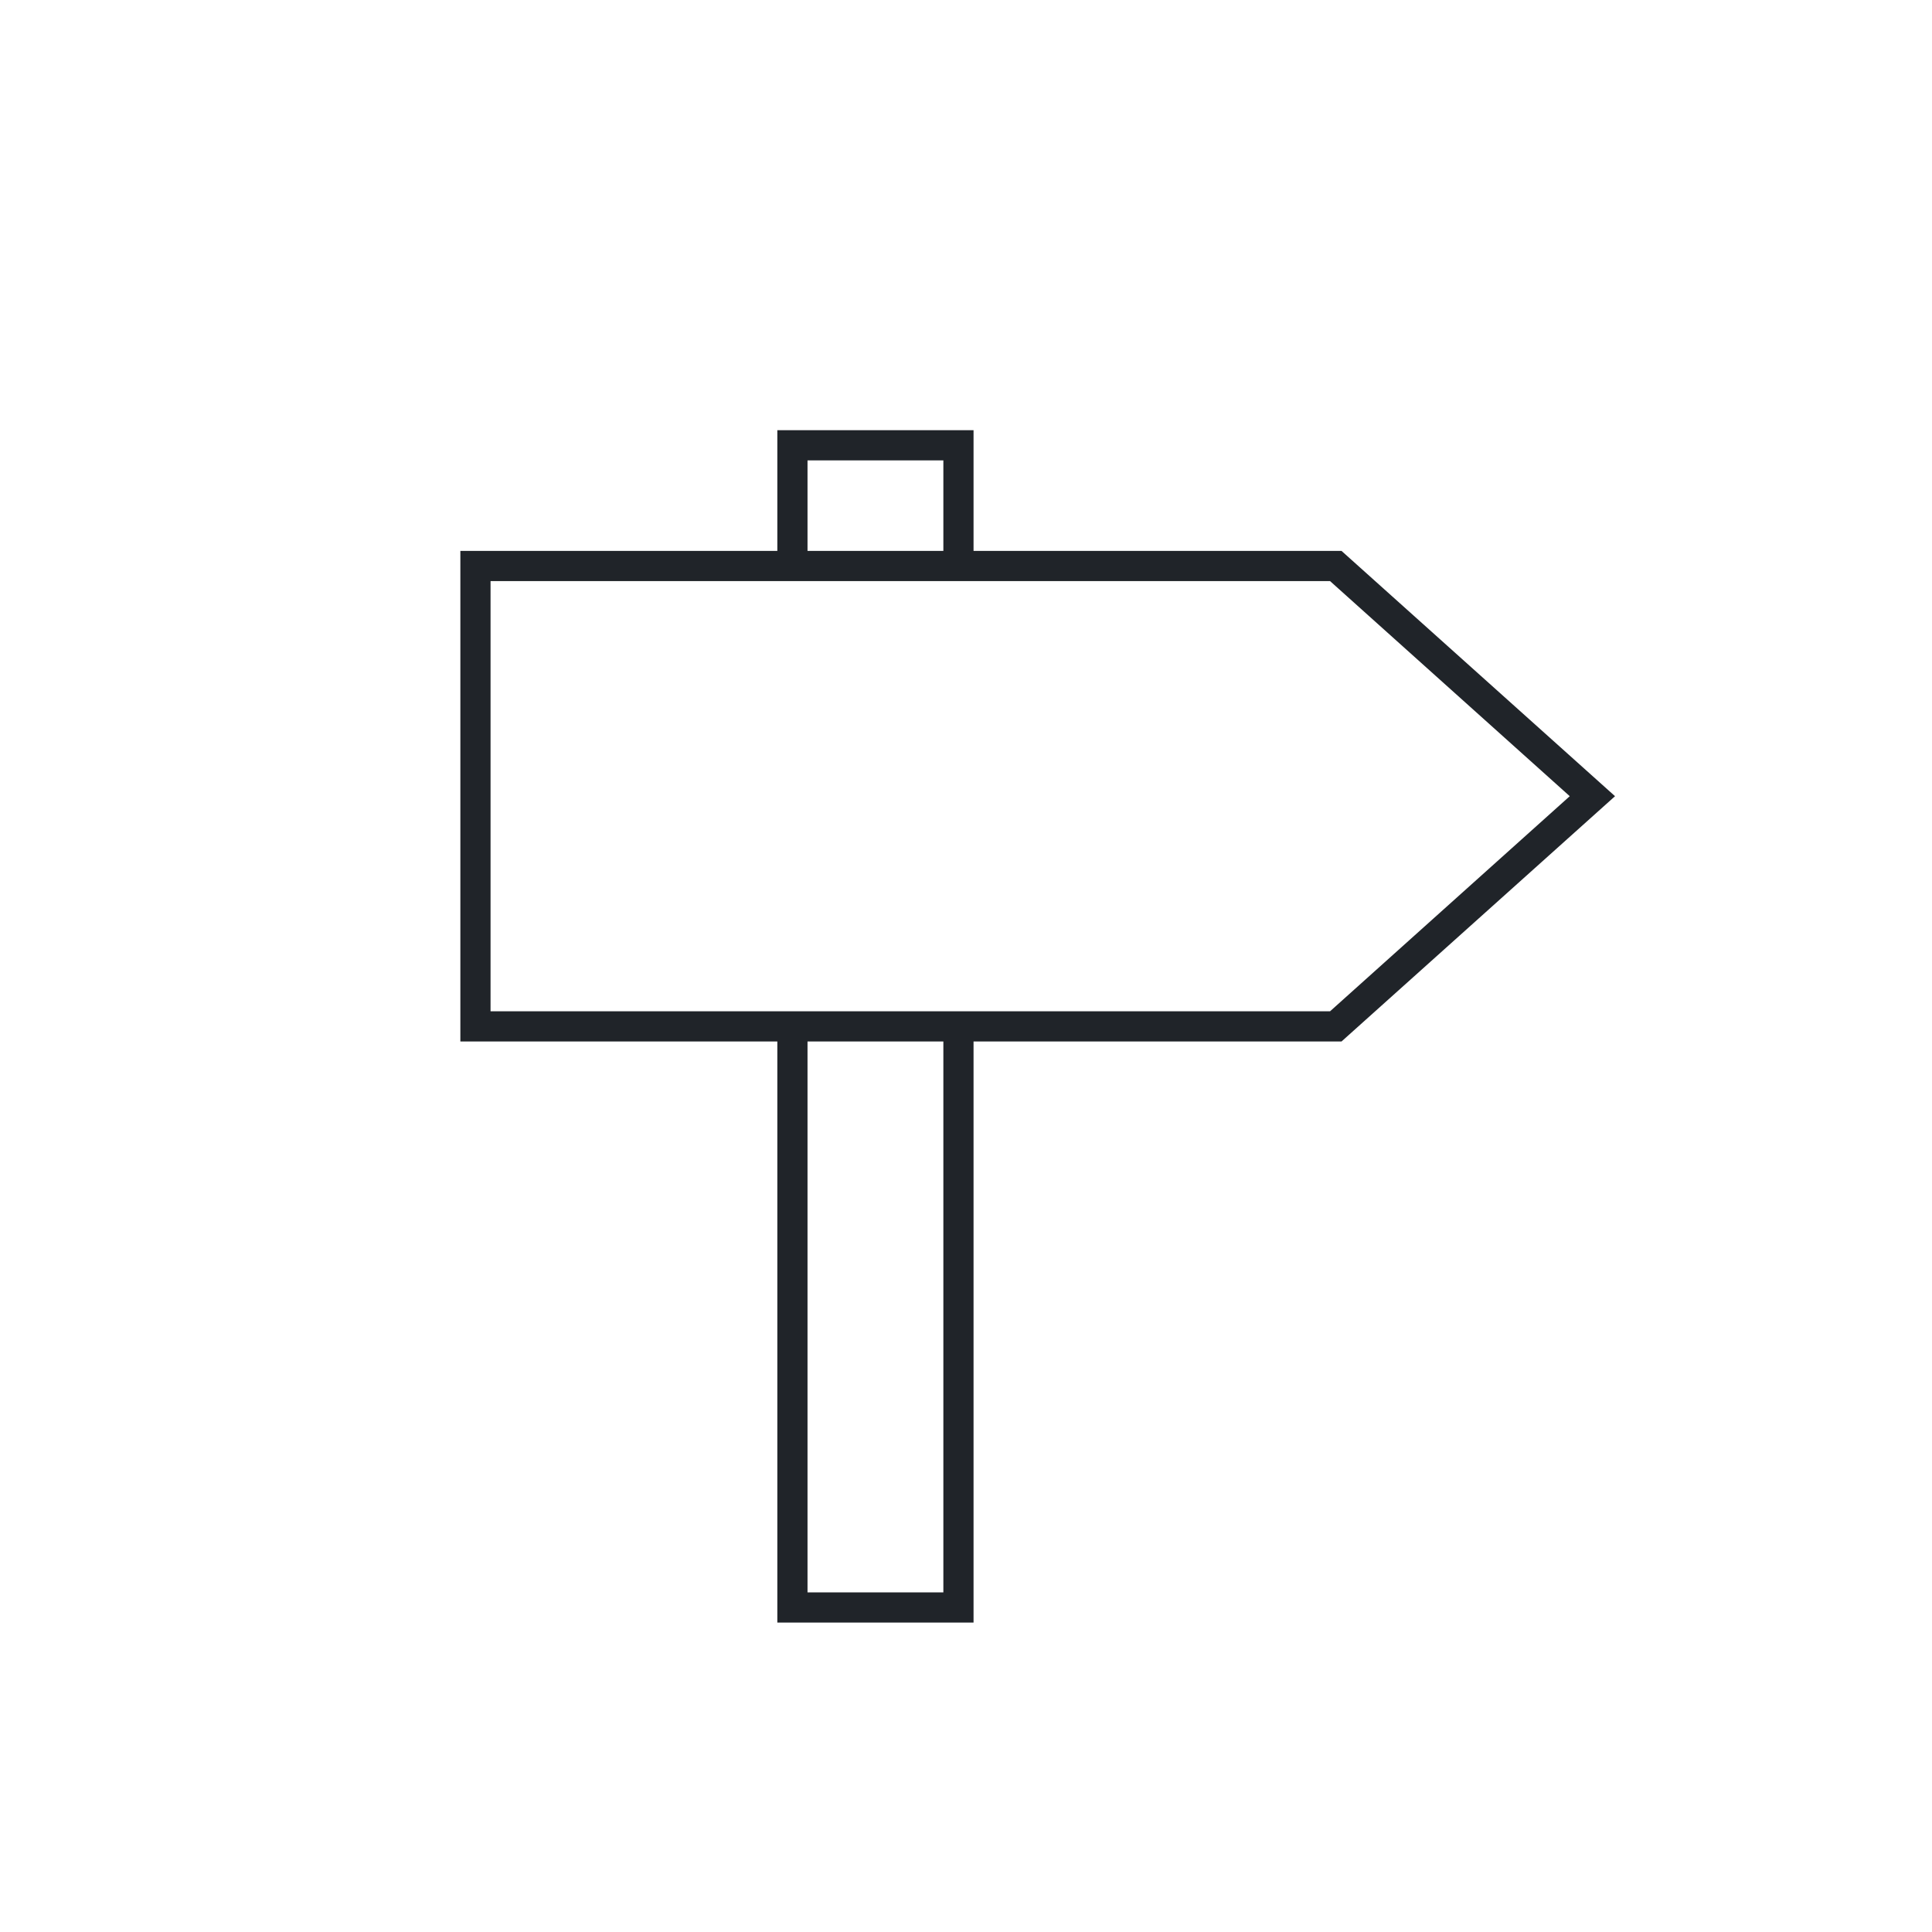
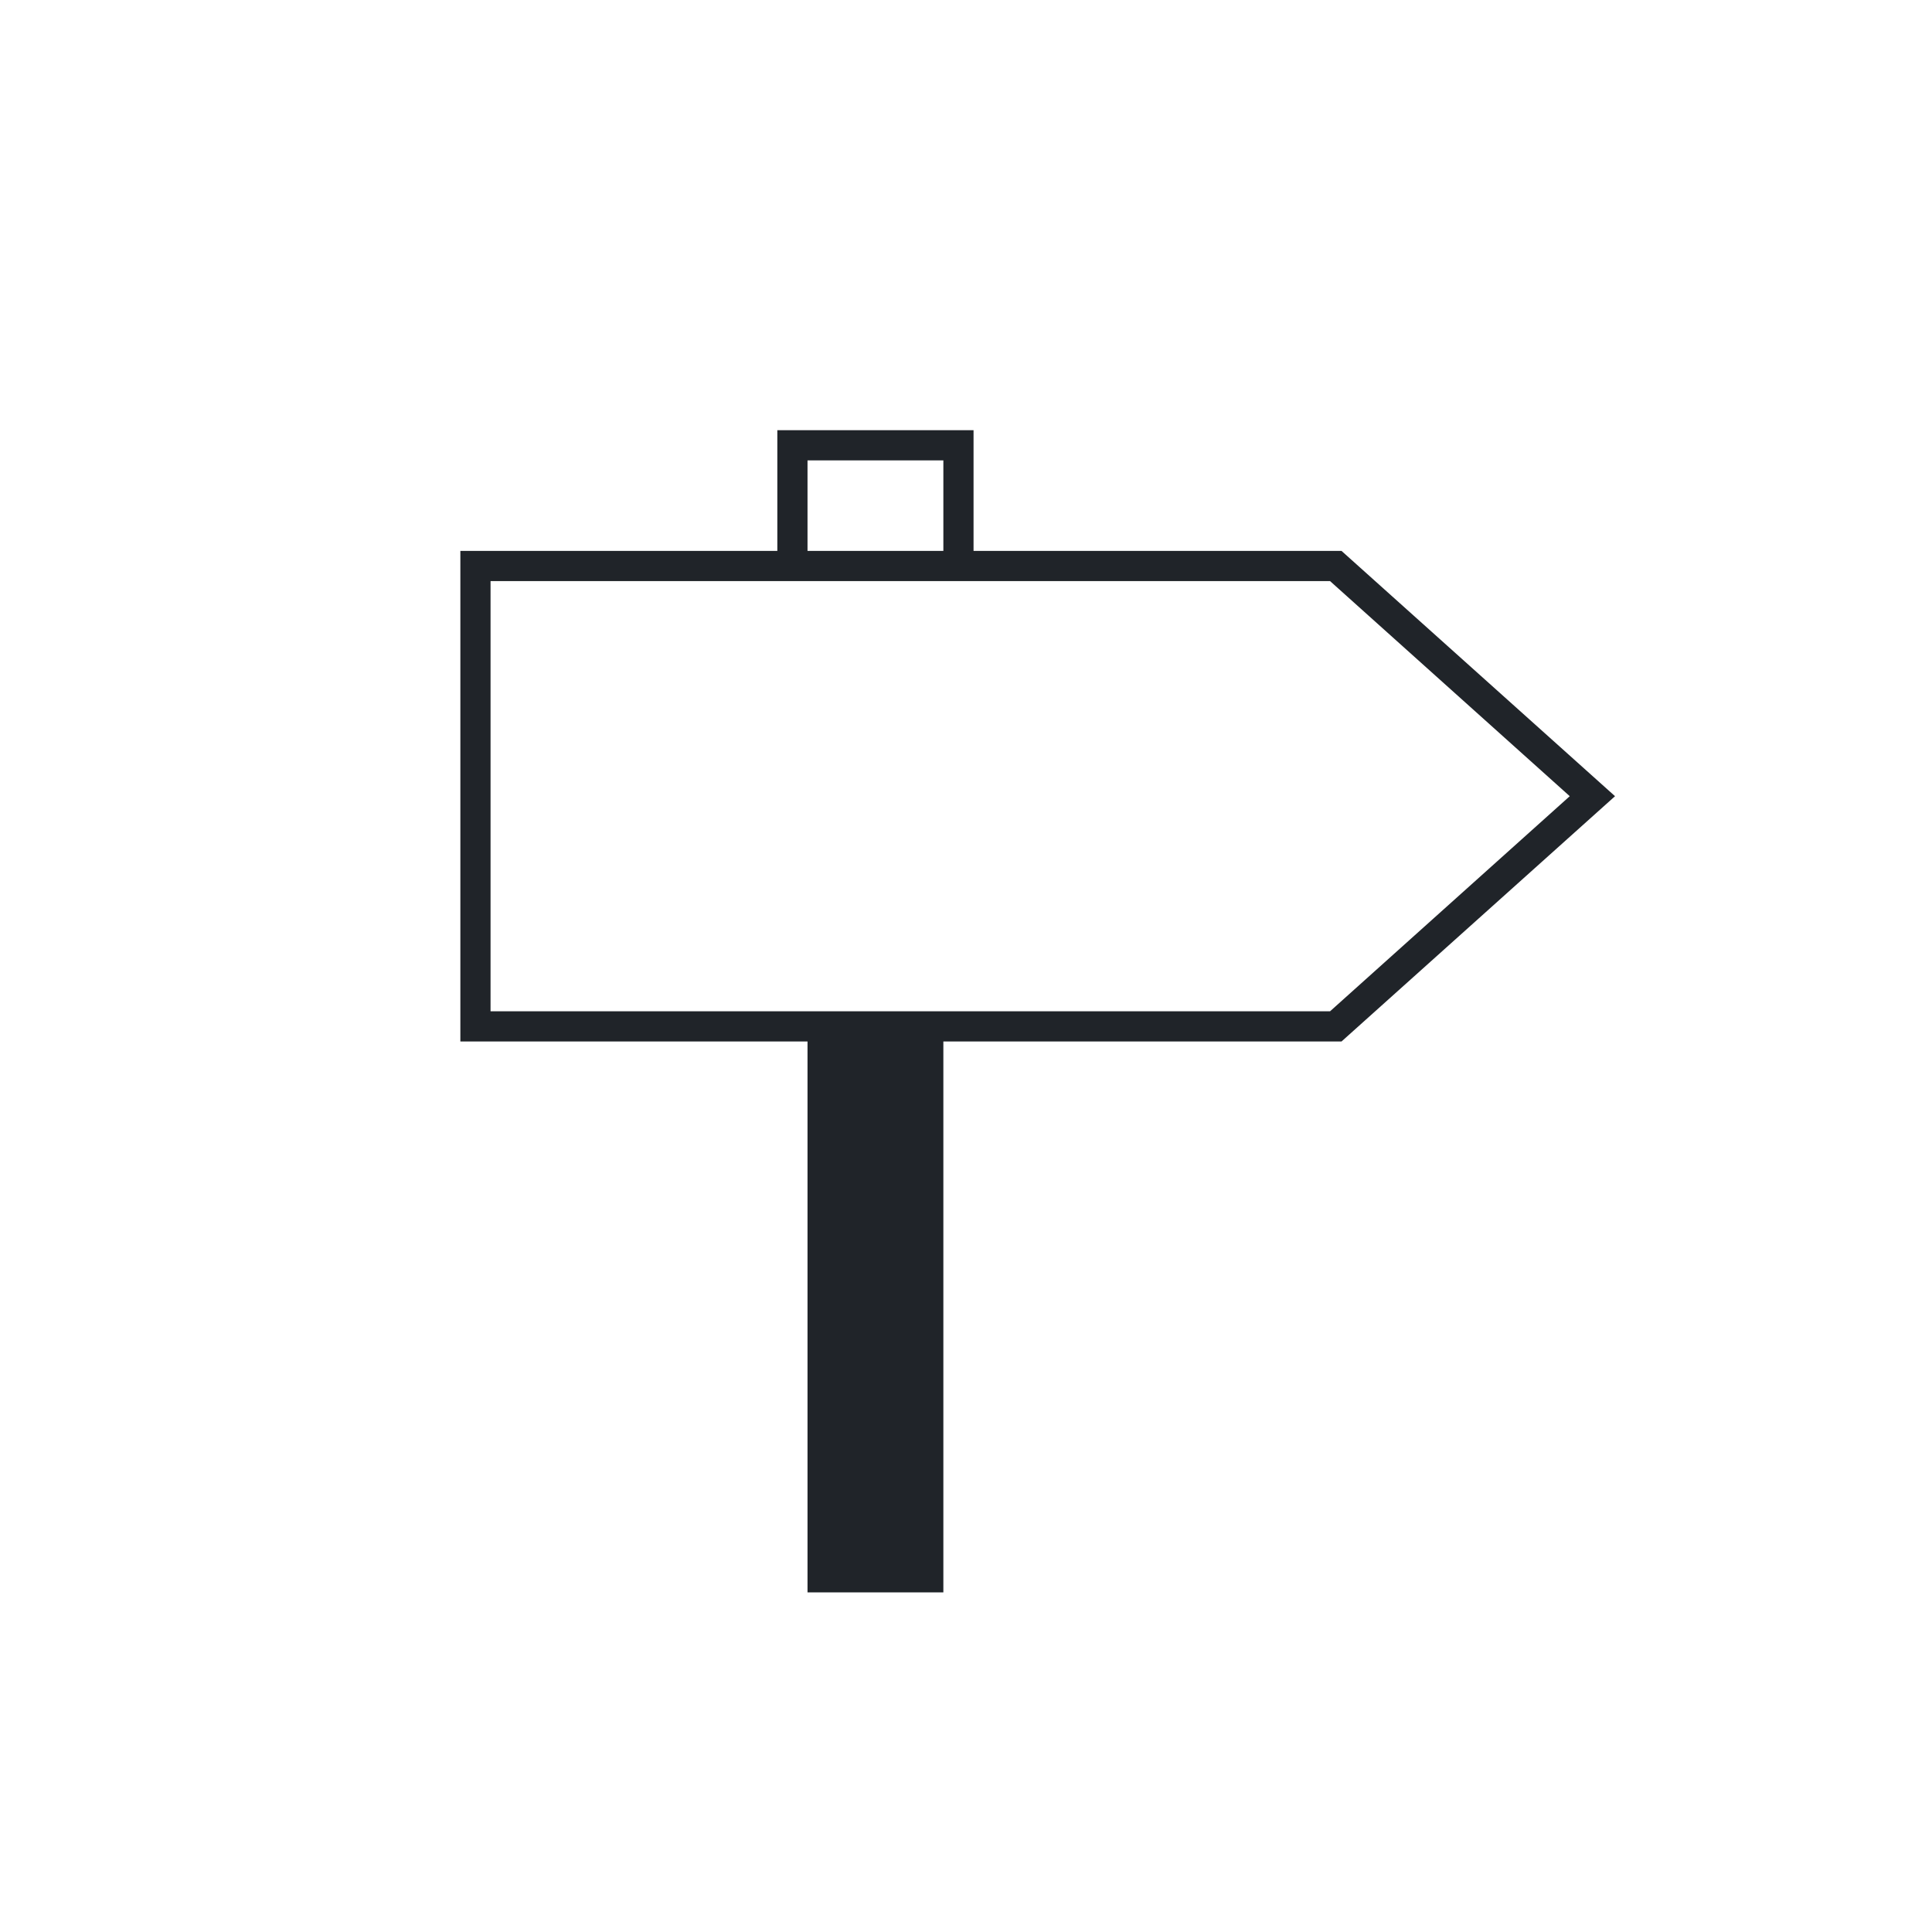
<svg xmlns="http://www.w3.org/2000/svg" data-name="FLÄCHEN Weiss" viewBox="0 0 128 128" width="1024" height="1024">
-   <path fill="#202429" d="M88.88 36.5H64.5v-8h-13v8h-21V69h21v38.5h13V69h24.38L107 52.75zm-35.38-6h9v6h-9zm9 75h-9V69h9zM88.12 67H32.5V38.5h55.62L104 52.75z" />
+   <path fill="#202429" d="M88.88 36.5H64.5v-8h-13v8h-21V69h21h13V69h24.38L107 52.75zm-35.38-6h9v6h-9zm9 75h-9V69h9zM88.12 67H32.5V38.5h55.62L104 52.75z" />
</svg>